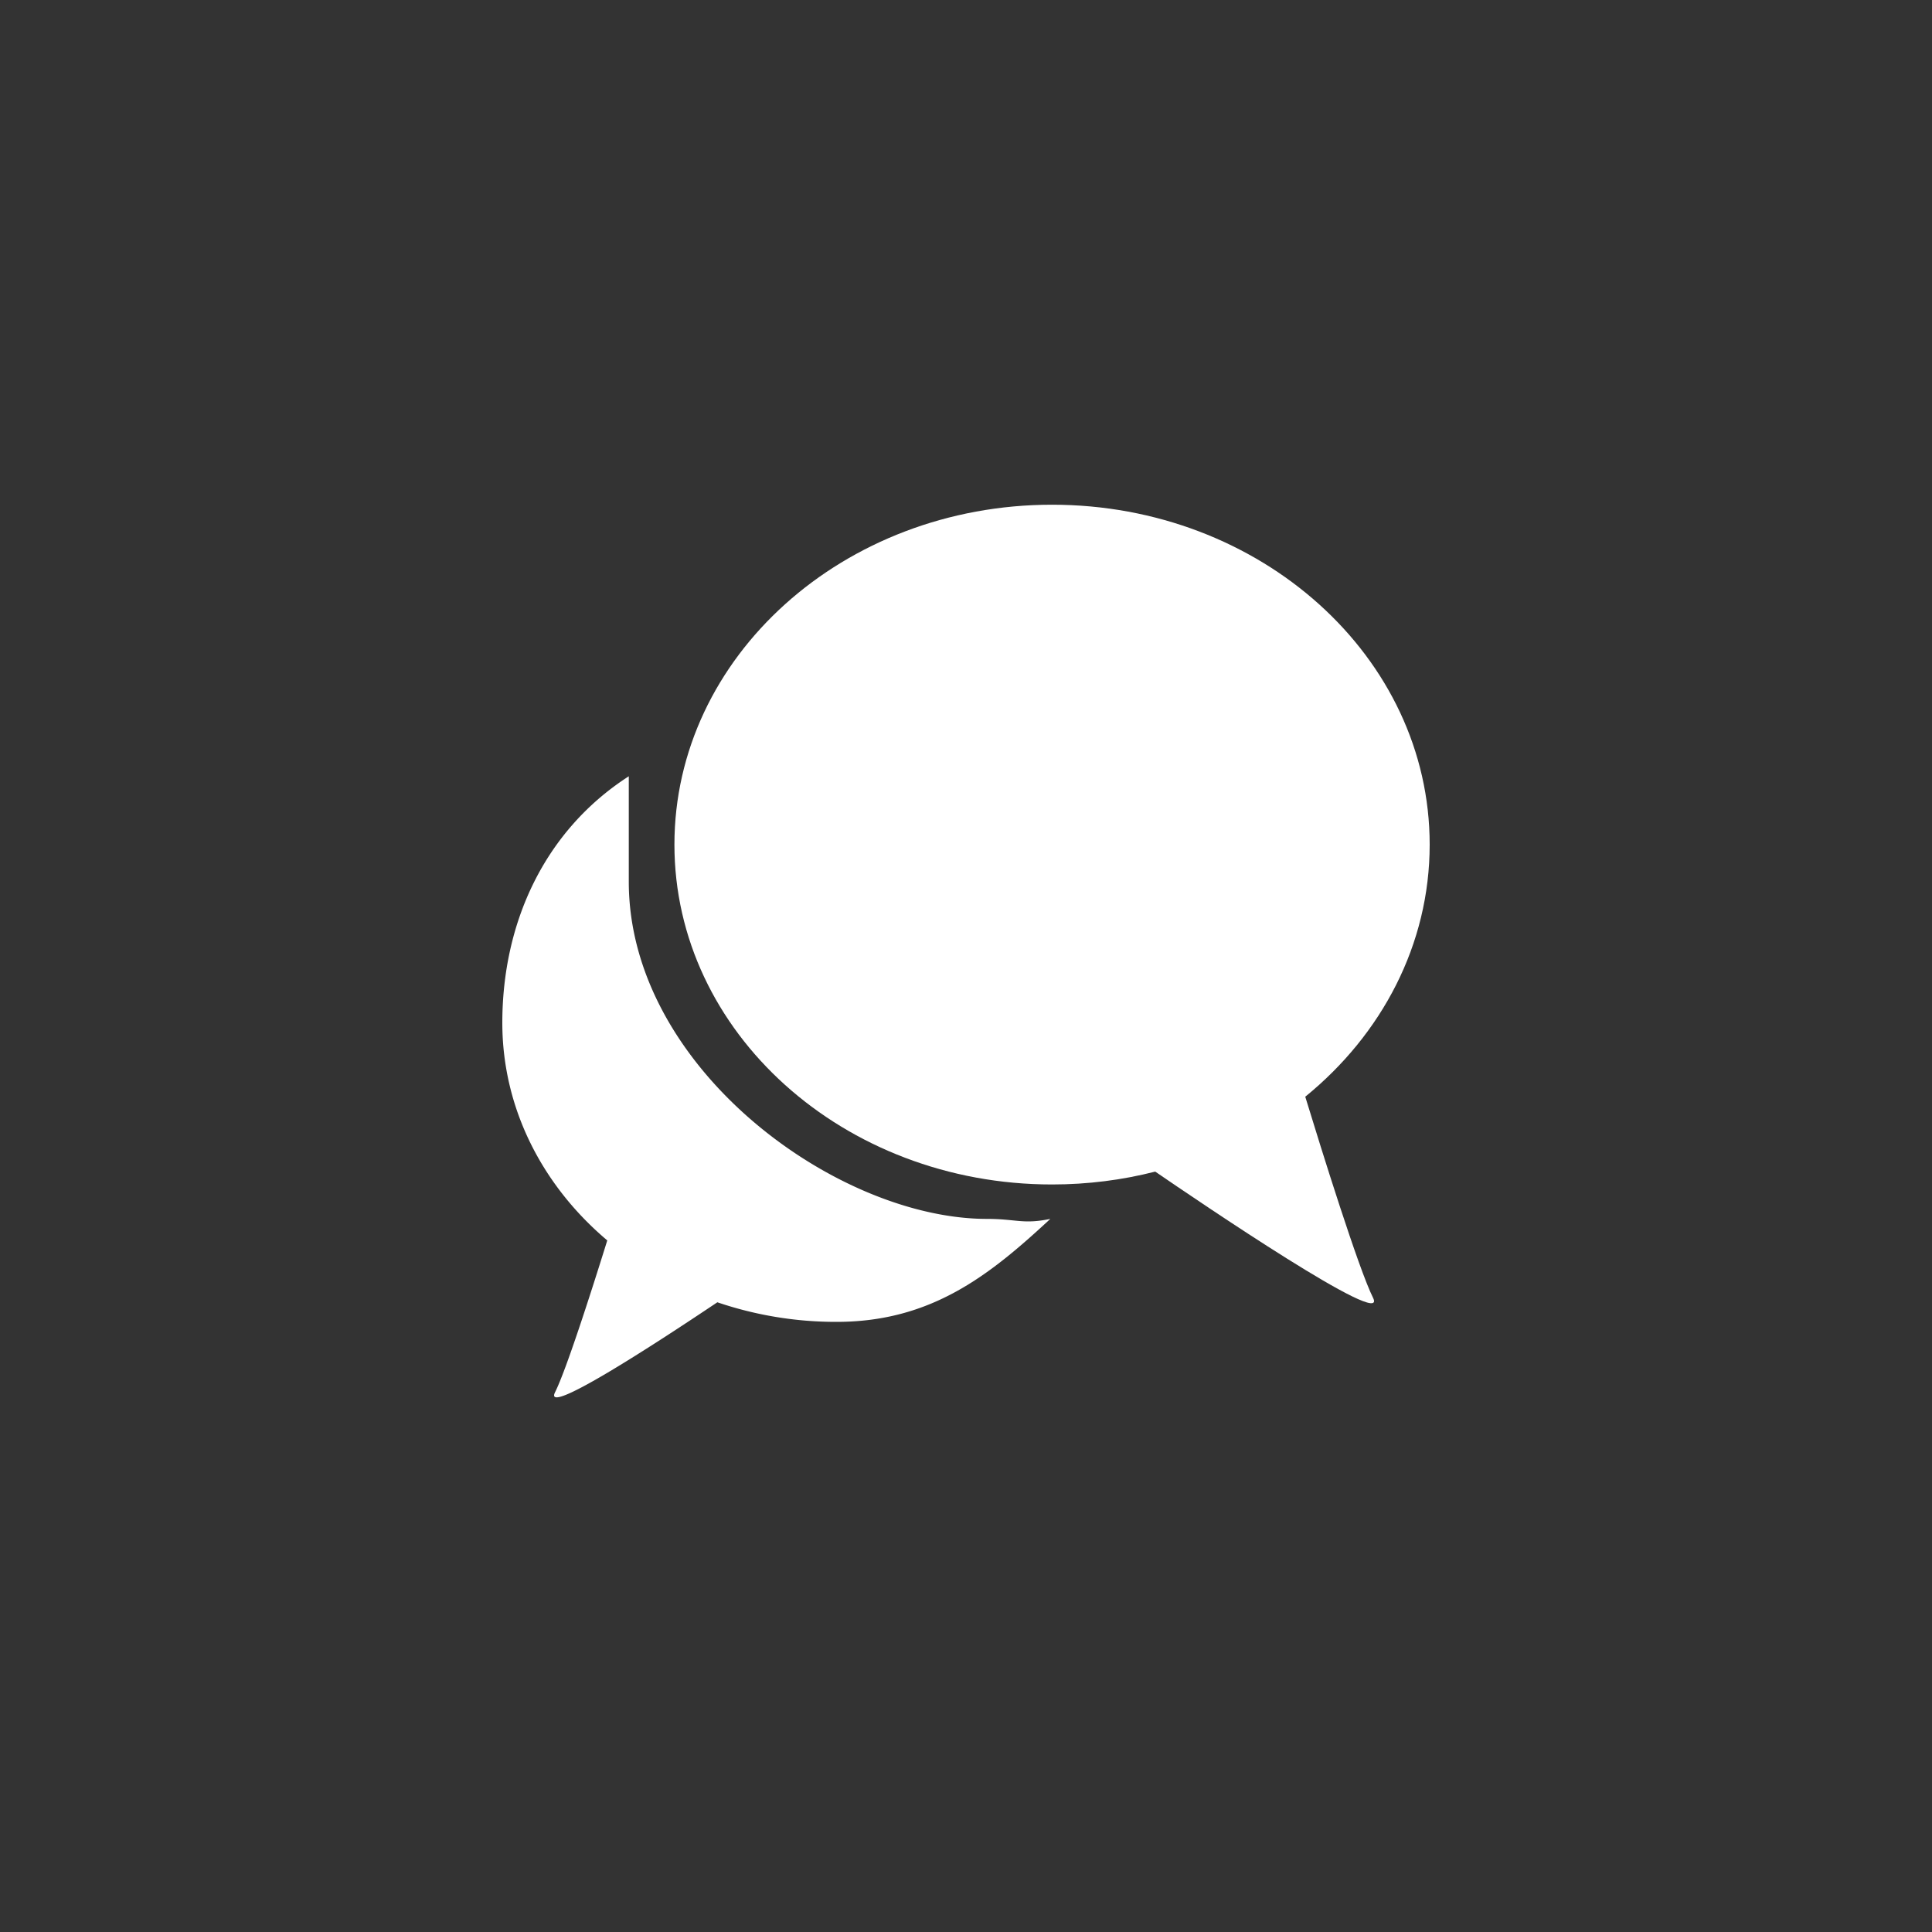
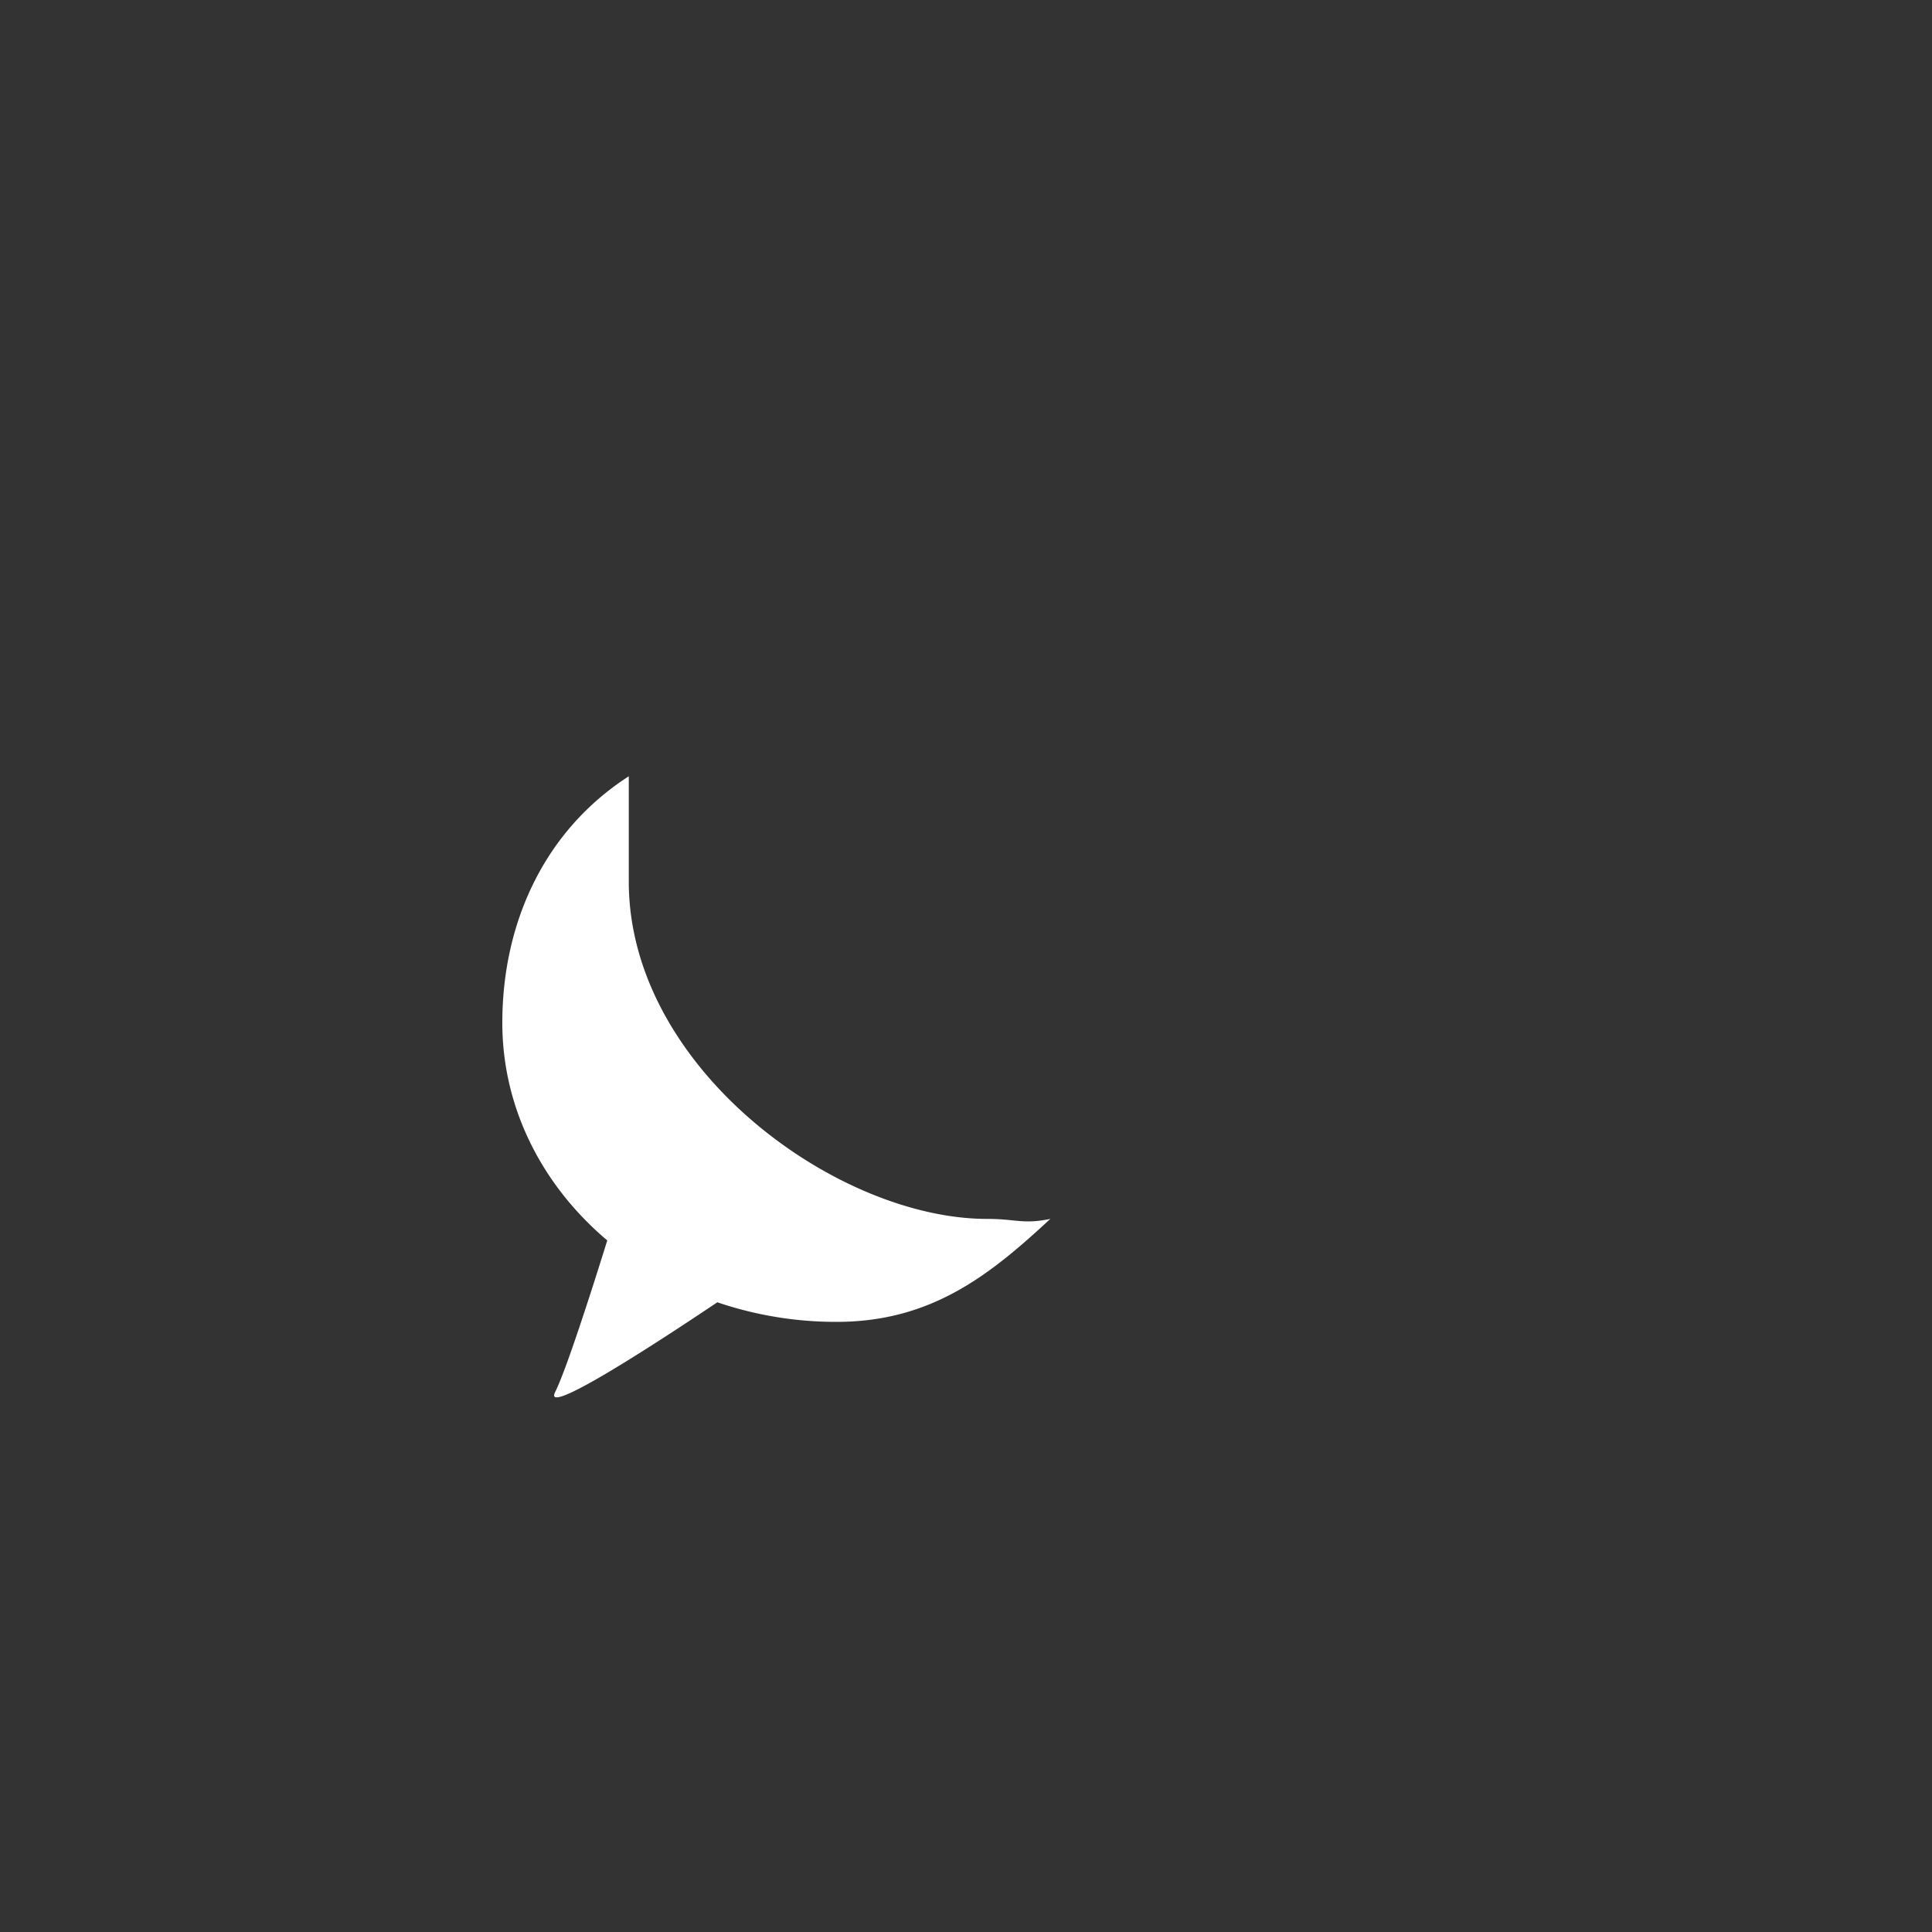
<svg xmlns="http://www.w3.org/2000/svg" width="50" height="50" viewBox="0 0 50 50">
  <rect x="0" y="0" width="50" height="50" fill="#333333" stroke="none" />
  <g fill="none" fill-rule="evenodd">
    <g fill="#FFF" fill-rule="nonzero">
-       <path d="M29.897 30.321c-.848.217-1.744.333-2.67.333-5.397 0-9.773-3.938-9.773-8.796 0-4.858 4.376-8.796 9.773-8.796C32.625 13.062 37 17 37 21.858c0 2.589-1.242 4.916-3.22 6.525.419 1.37 1.377 4.449 1.754 5.203.433.866-4.507-2.49-5.637-3.265z" />
      <path d="M21.65 34.21a9.535 9.535 0 0 1-3.085-.507c-1.711 1.147-4.518 2.966-4.2 2.328.282-.563.912-2.518 1.351-3.929C14.044 30.691 13 28.69 13 26.47c0-2.59 1.09-4.974 3.273-6.38v2.728c0 4.814 5.377 8.727 9.272 8.727.755 0 .931.146 1.637 0-1.574 1.462-3.085 2.665-5.532 2.665z" />
    </g>
  </g>
</svg>